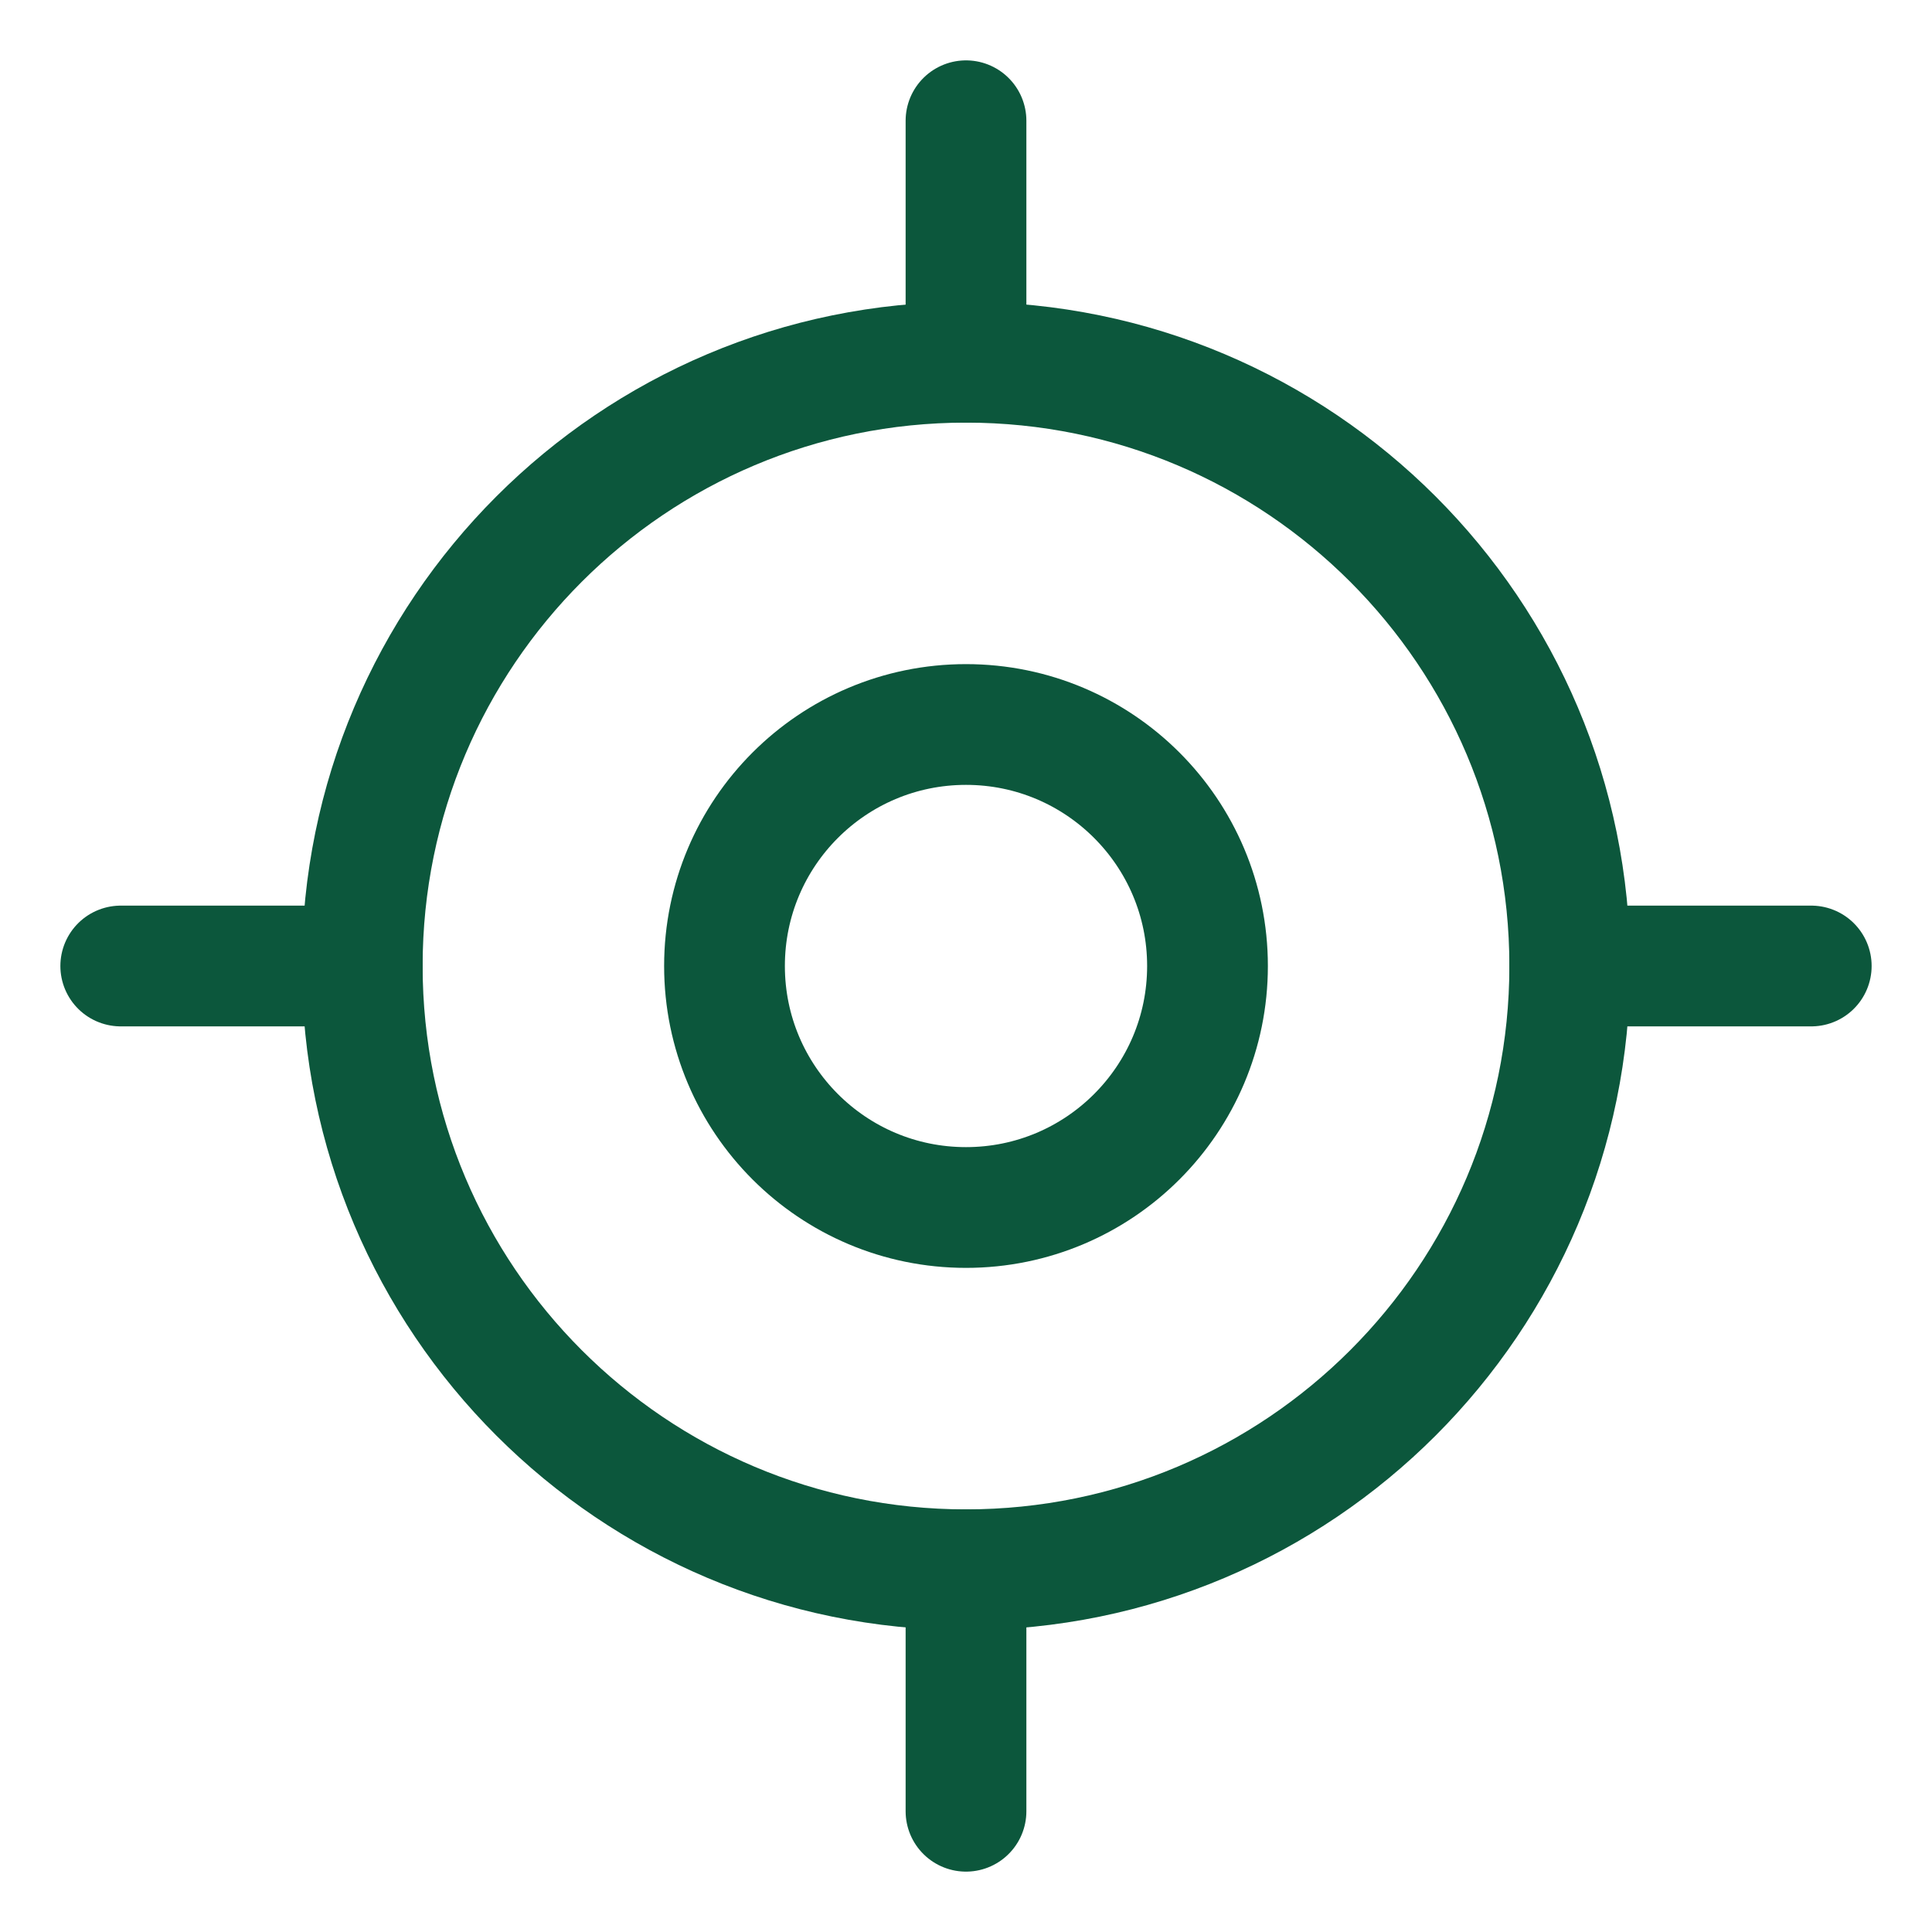
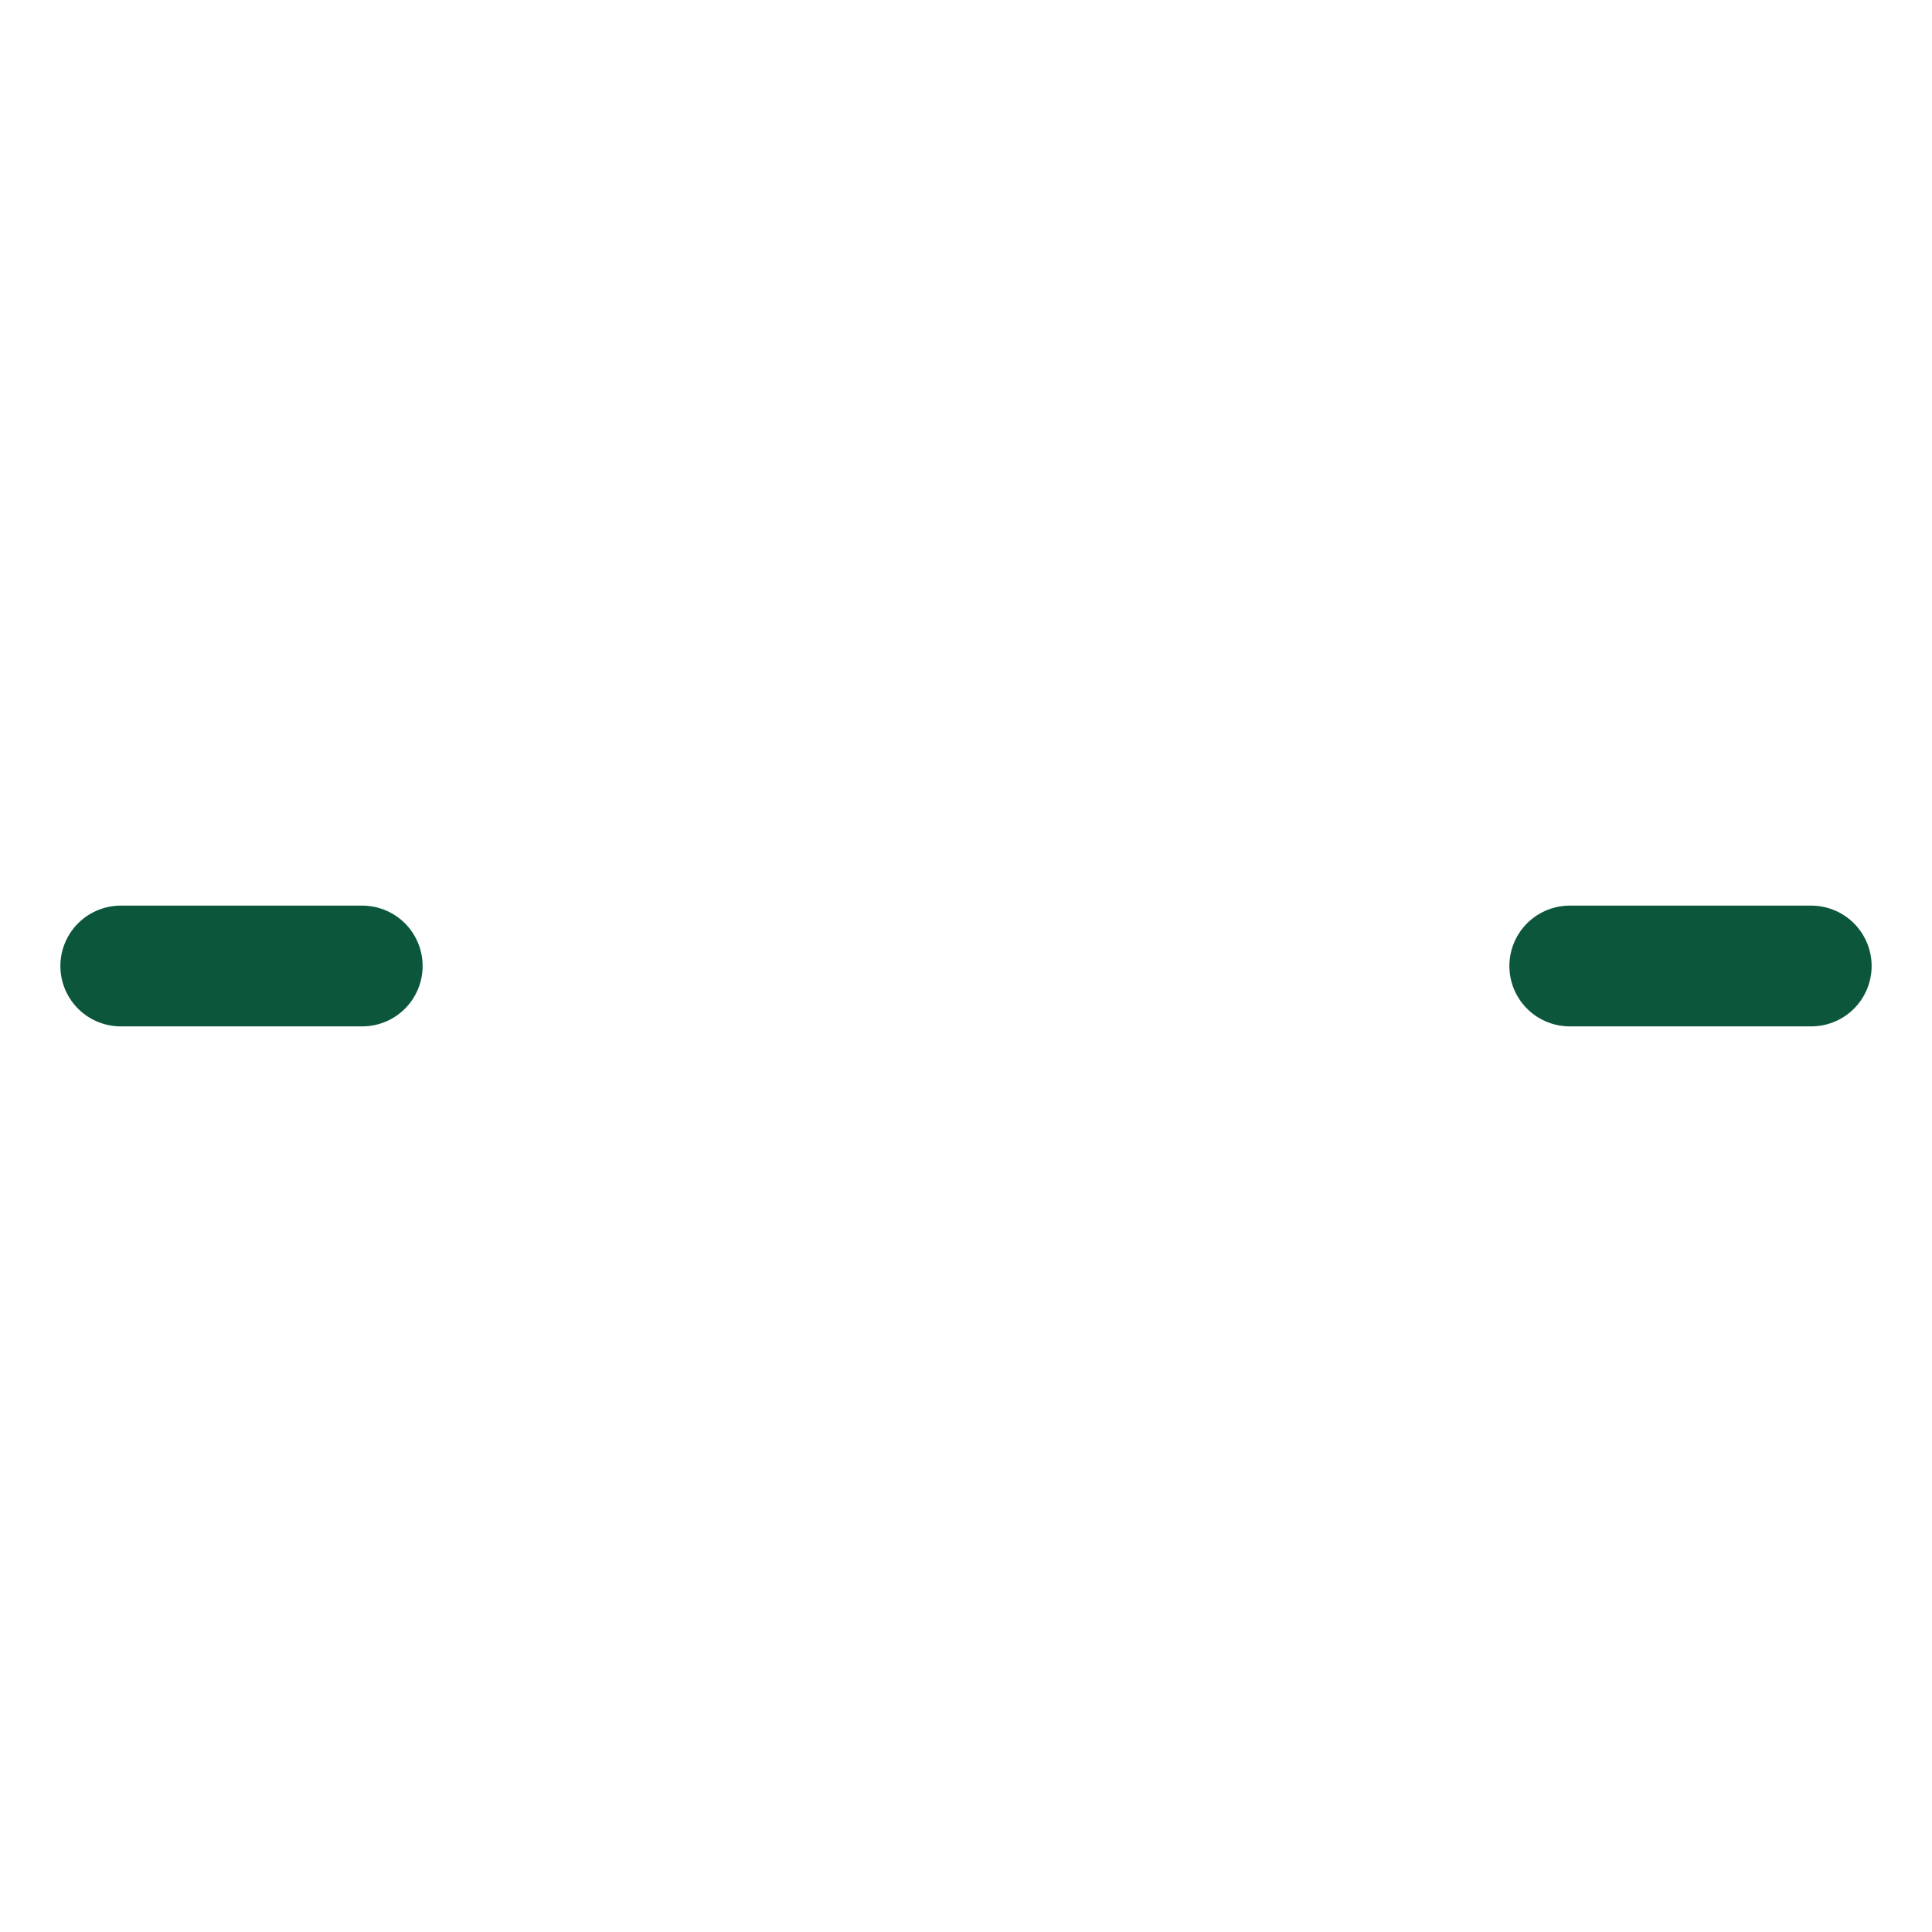
<svg xmlns="http://www.w3.org/2000/svg" width="24" height="24" viewBox="0 0 24 24" fill="none">
-   <path d="M12 22.5V19.5" stroke="#0C573C" stroke-width="1.5" stroke-linecap="round" stroke-linejoin="round" />
-   <path d="M12 19.5C16.142 19.5 19.5 16.142 19.5 12C19.5 7.858 16.142 4.5 12 4.5C7.858 4.5 4.5 7.858 4.5 12C4.5 16.142 7.858 19.5 12 19.5Z" stroke="#0C573C" stroke-width="1.5" stroke-linecap="round" stroke-linejoin="round" />
-   <path d="M12 1.5V4.5" stroke="#0C573C" stroke-width="1.5" stroke-linecap="round" stroke-linejoin="round" />
  <path d="M1.5 12H4.5" stroke="#0C573C" stroke-width="1.5" stroke-linecap="round" stroke-linejoin="round" />
  <path d="M22.5 12H19.5" stroke="#0C573C" stroke-width="1.5" stroke-linecap="round" stroke-linejoin="round" />
-   <path d="M12 15C13.657 15 15 13.657 15 12C15 10.343 13.657 9 12 9C10.343 9 9 10.343 9 12C9 13.657 10.343 15 12 15Z" stroke="#0C573C" stroke-width="1.5" stroke-linecap="round" stroke-linejoin="round" />
</svg>